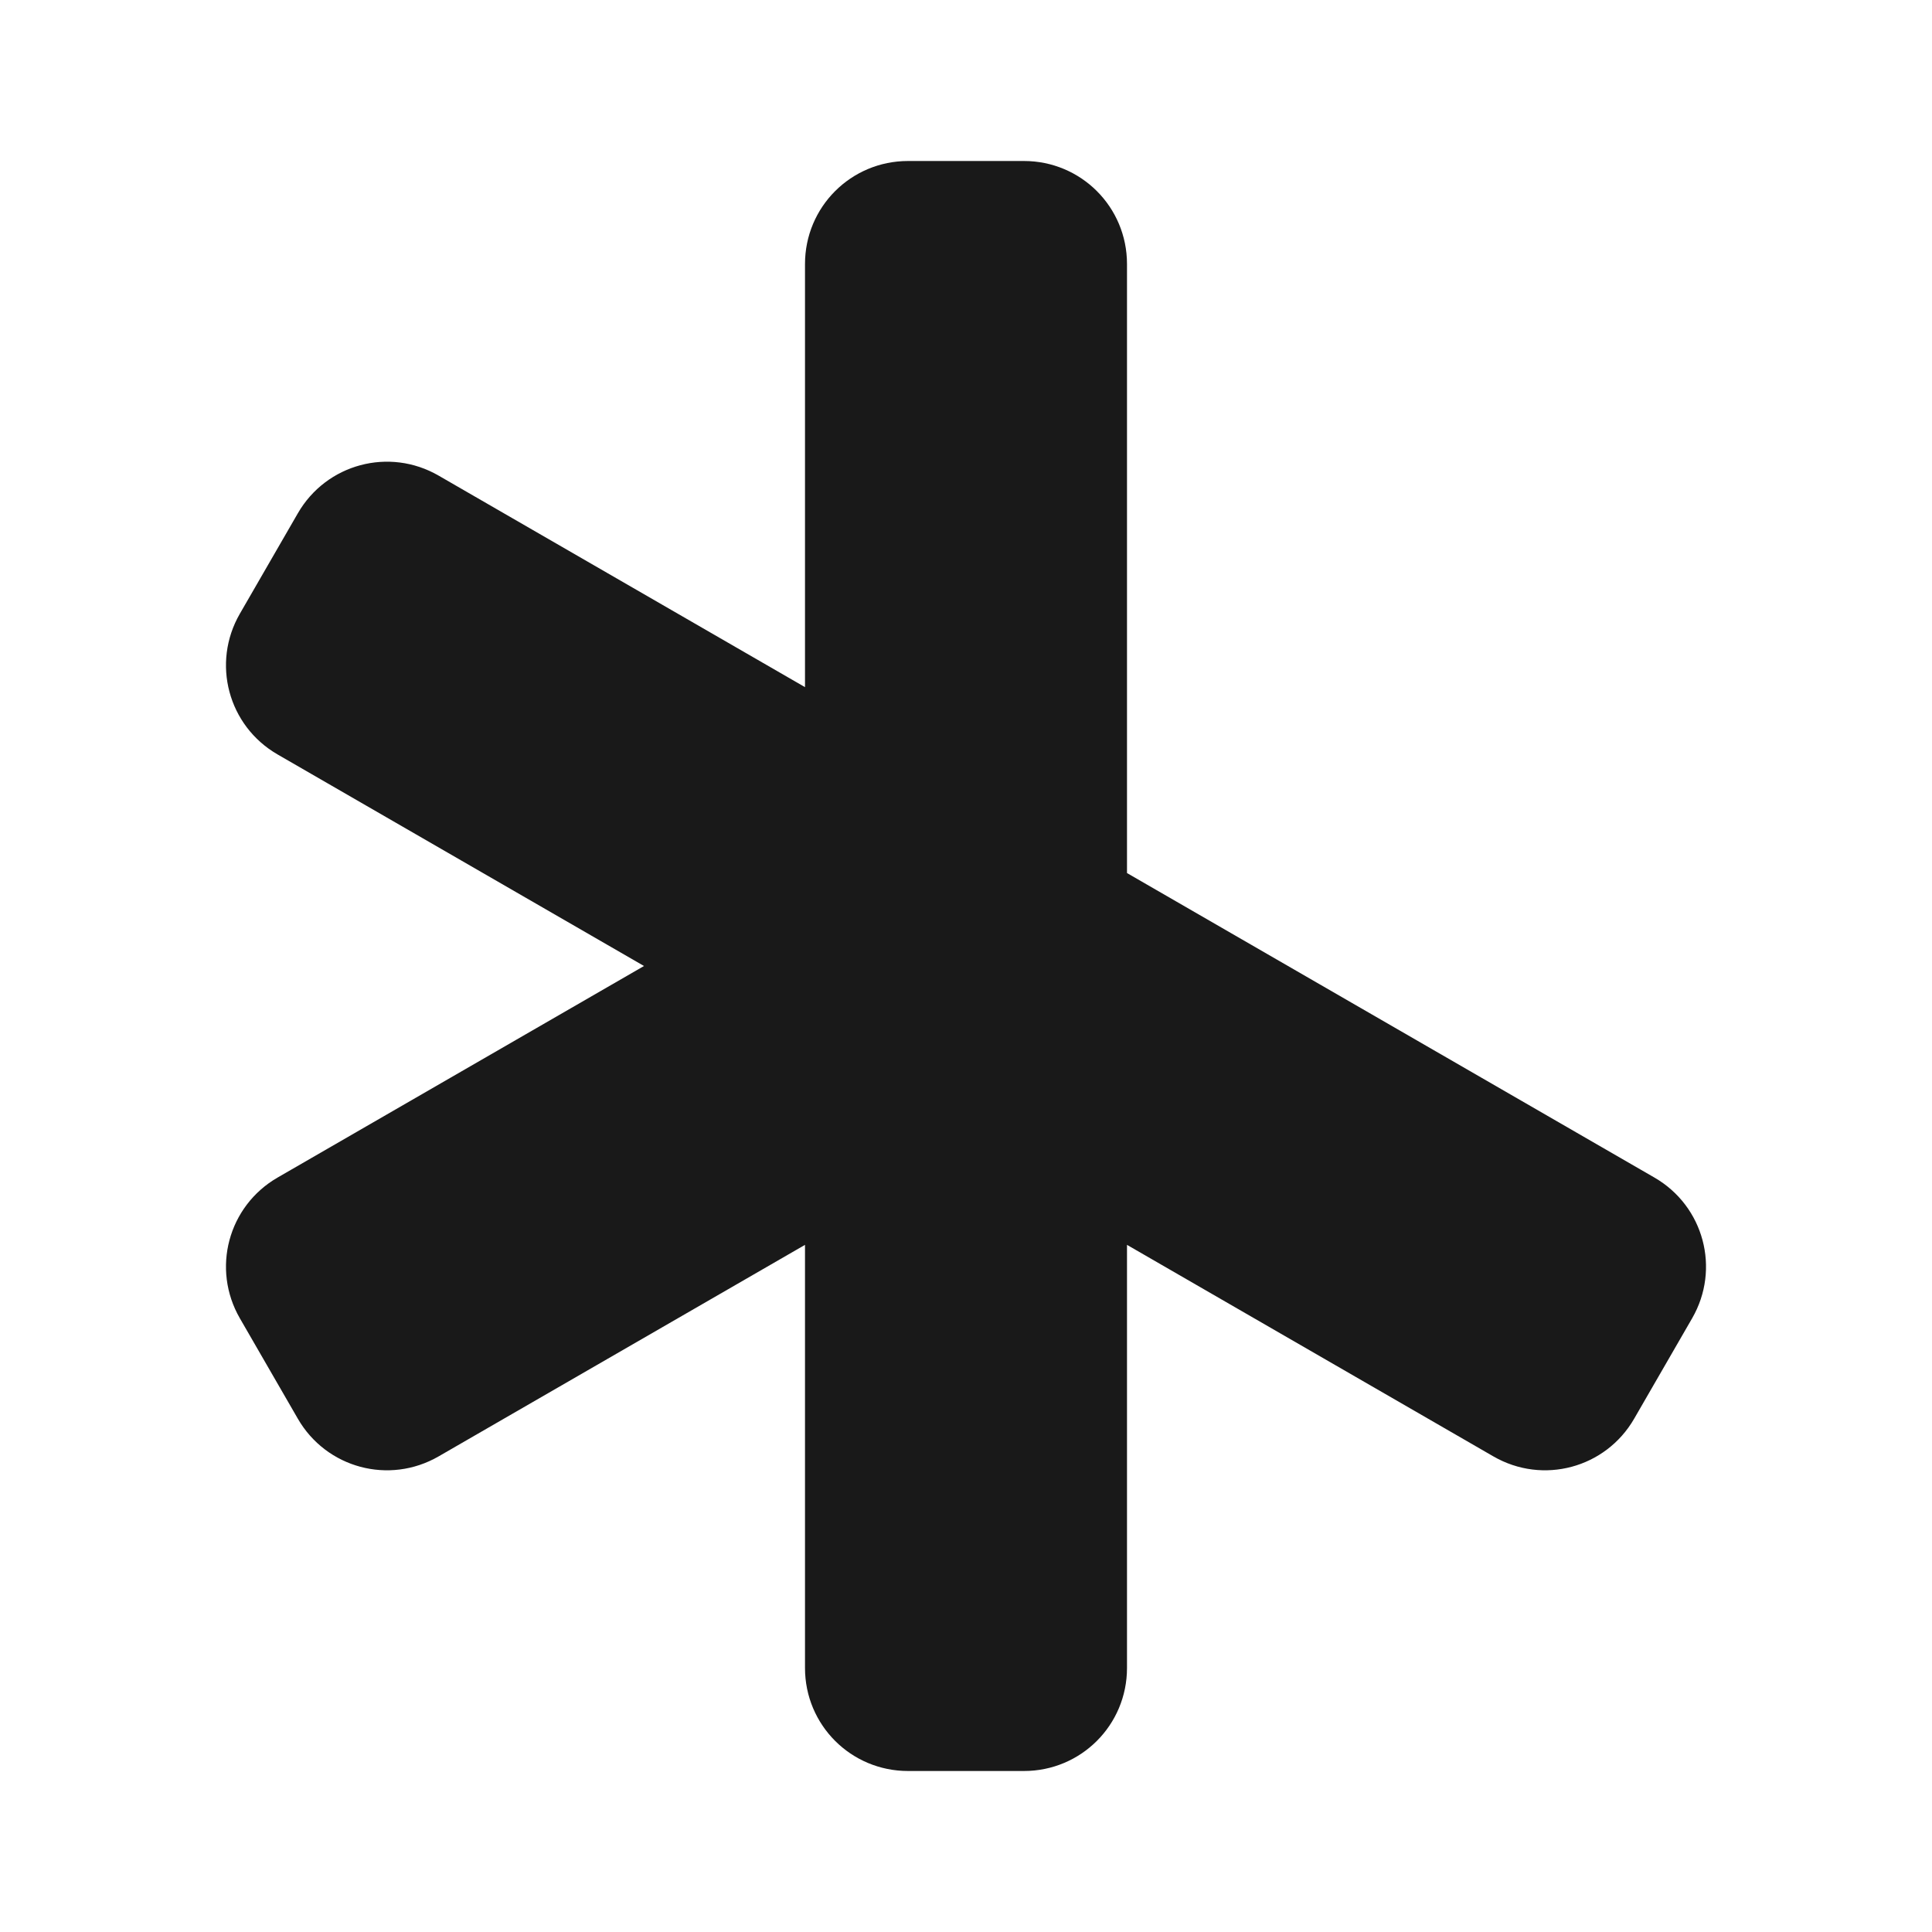
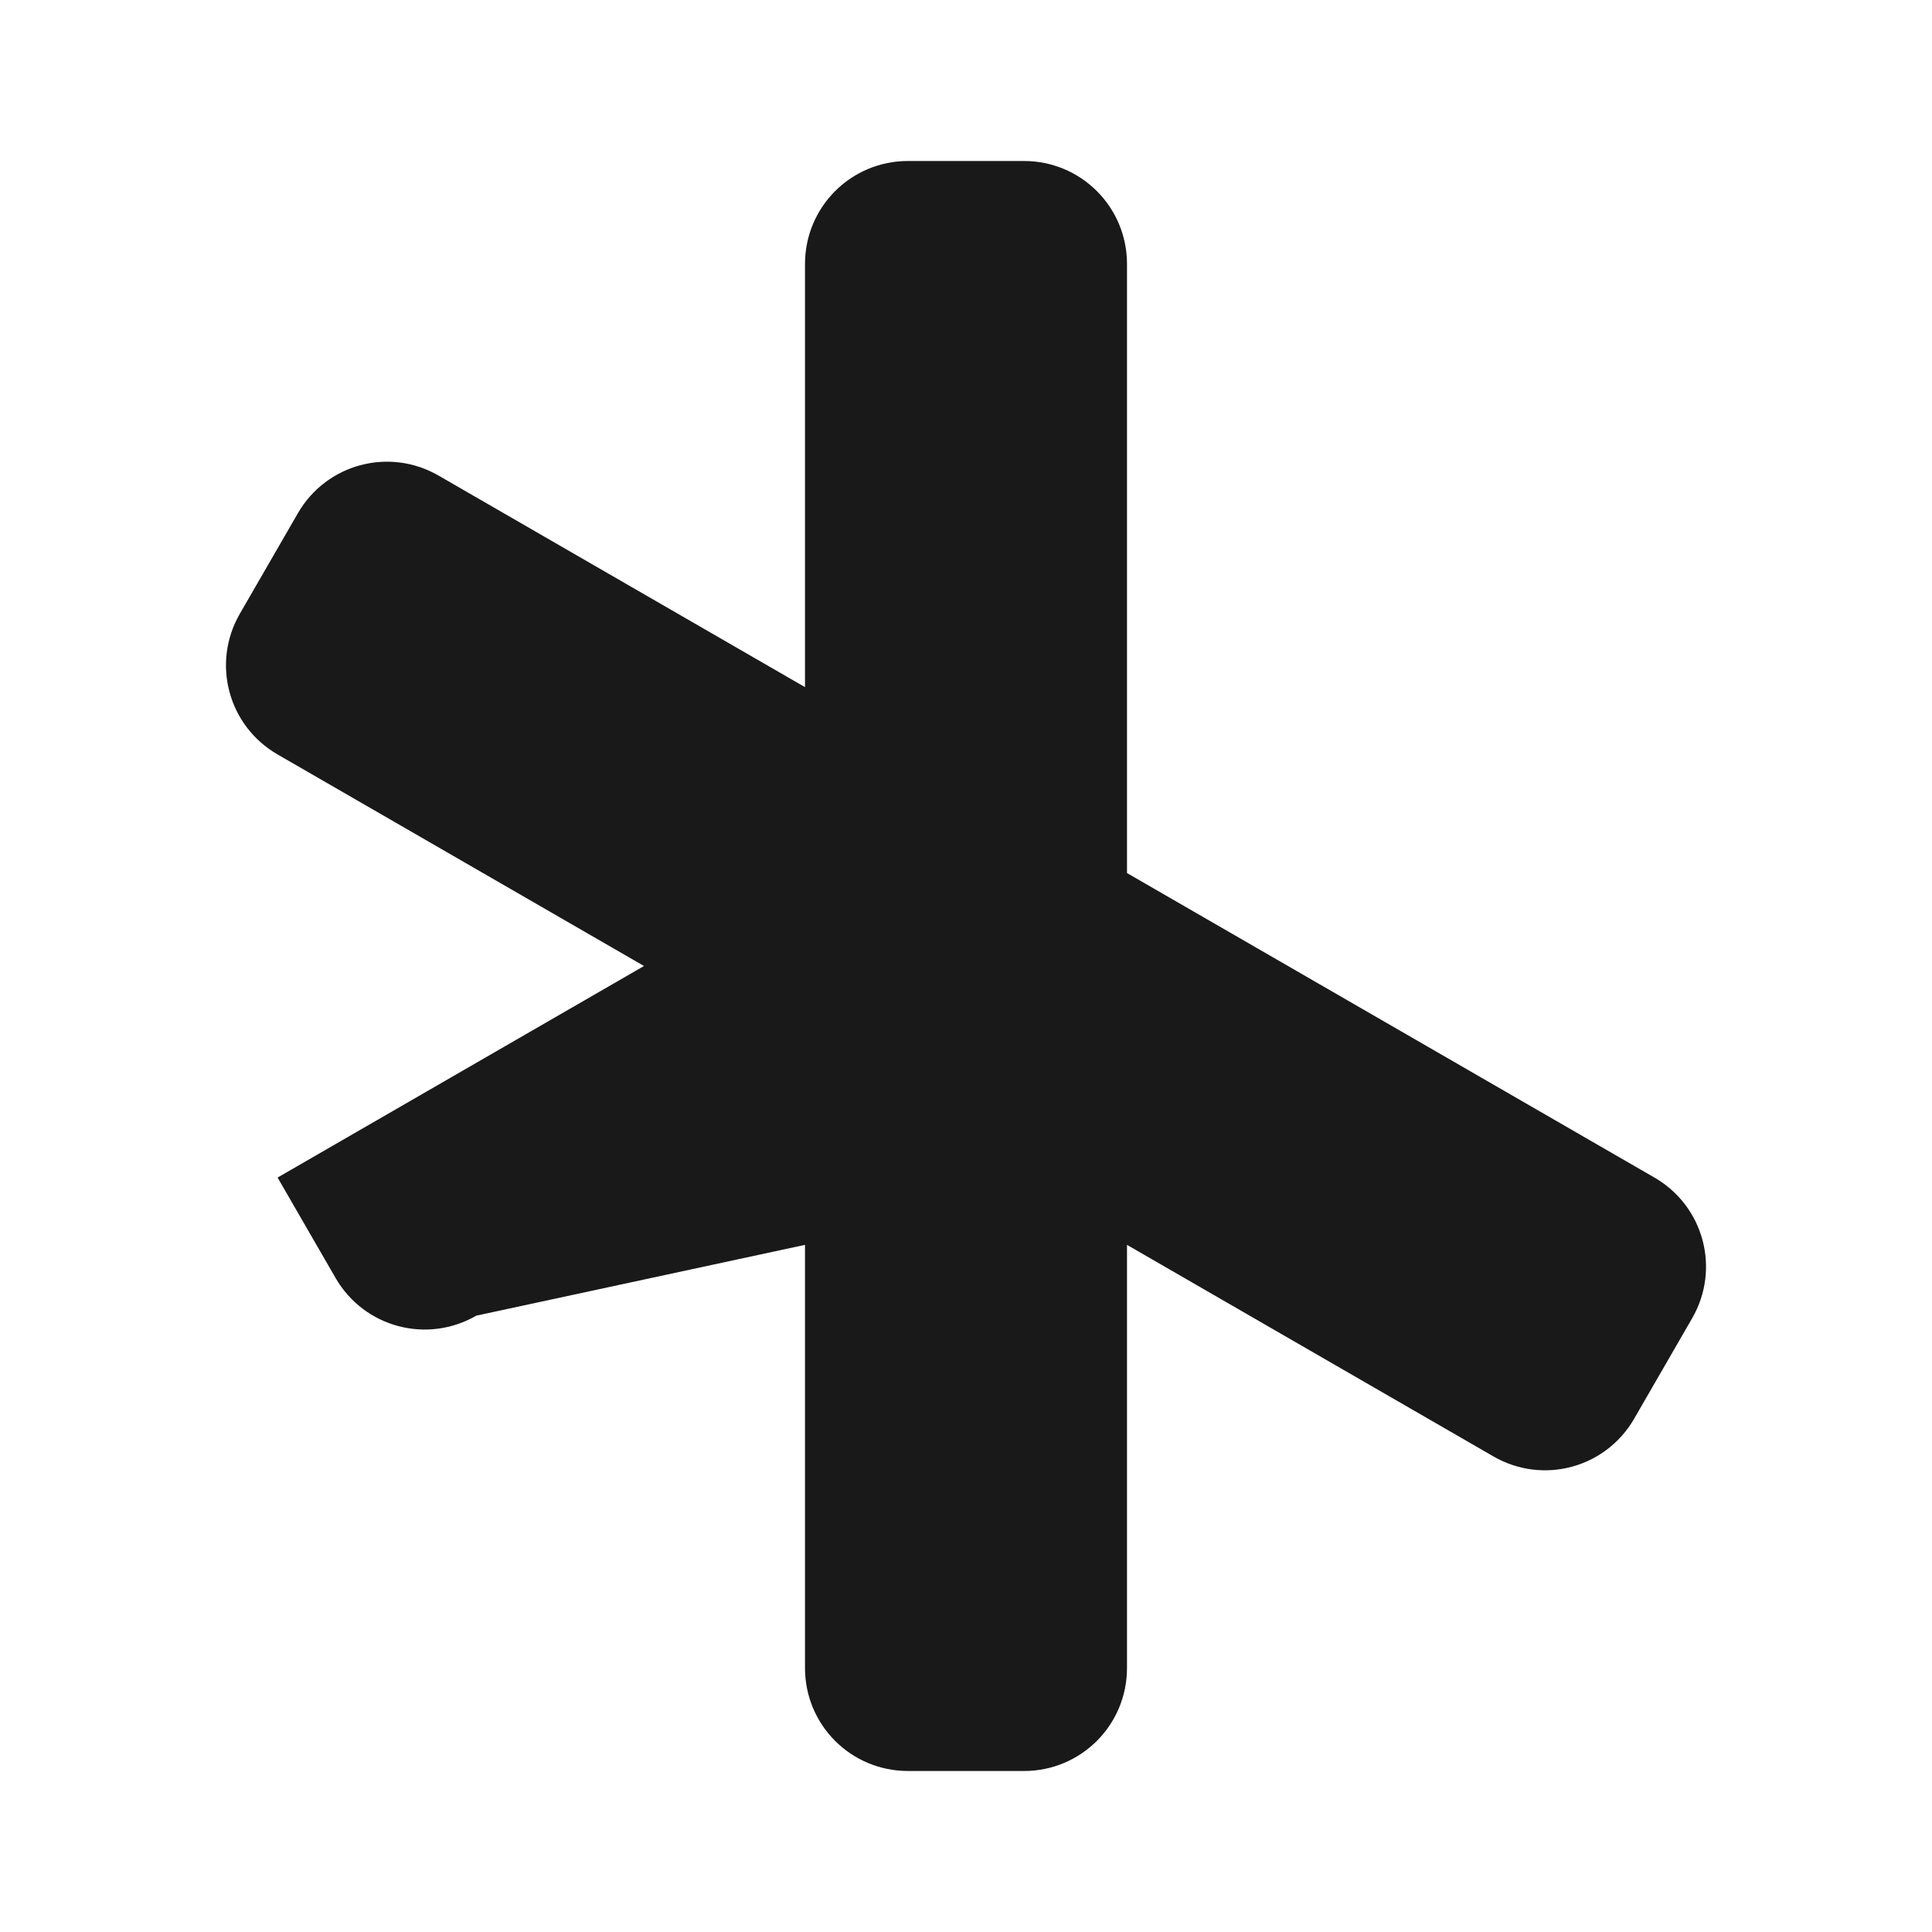
<svg xmlns="http://www.w3.org/2000/svg" xmlns:ns1="http://www.inkscape.org/namespaces/inkscape" xmlns:ns2="http://sodipodi.sourceforge.net/DTD/sodipodi-0.dtd" ns1:version="1.4 (e7c3feb1, 2024-10-09)" ns2:docname="logo_black.svg" width="600" height="600" version="1.1" viewBox="50 50 600 600">
  <defs />
  <ns2:namedview ns1:current-layer="svg3" ns1:cx="741.253" ns1:cy="285.575" ns1:deskcolor="#d1d1d1" ns1:pagecheckerboard="0" ns1:pageopacity="0" ns1:showpageshadow="2" ns1:window-height="891" ns1:window-maximized="0" ns1:window-width="1472" ns1:window-x="0" ns1:window-y="37" ns1:zoom=".403" bordercolor="#000000" borderopacity=".25" pagecolor="#ffffff" />
-   <path ns2:nodetypes="sscccccccccccssssccccccsss" d="m 332,100 c -17.728,0 -32,14.272 -32,32 V 263.398 L 186.207,197.699 c -15.353,-8.864 -34.849,-3.64 -43.713,11.713 l -18,31.176 c -8.864,15.353 -3.64,34.849 11.713,43.713 L 250.002,350 136.207,415.699 c -15.353,8.864 -20.577,28.36 -11.713,43.713 l 18,31.176 c 8.864,15.353 28.36,20.577 43.713,11.713 L 300,436.602 V 568 c 0,17.728 14.272,32 32,32 h 36 c 17.728,0 32,-14.272 32,-32 V 436.602 l 113.793,65.699 c 15.353,8.864 34.849,3.64 43.713,-11.713 l 18,-31.176 c 8.864,-15.353 3.64,-34.849 -11.713,-43.713 L 400,321.133 V 132 c 0,-17.728 -14.272,-32 -32,-32 z" style="fill:#000;fill-opacity:.9" />
+   <path ns2:nodetypes="sscccccccccccssssccccccsss" d="m 332,100 c -17.728,0 -32,14.272 -32,32 V 263.398 L 186.207,197.699 c -15.353,-8.864 -34.849,-3.64 -43.713,11.713 l -18,31.176 c -8.864,15.353 -3.64,34.849 11.713,43.713 L 250.002,350 136.207,415.699 l 18,31.176 c 8.864,15.353 28.36,20.577 43.713,11.713 L 300,436.602 V 568 c 0,17.728 14.272,32 32,32 h 36 c 17.728,0 32,-14.272 32,-32 V 436.602 l 113.793,65.699 c 15.353,8.864 34.849,3.64 43.713,-11.713 l 18,-31.176 c 8.864,-15.353 3.64,-34.849 -11.713,-43.713 L 400,321.133 V 132 c 0,-17.728 -14.272,-32 -32,-32 z" style="fill:#000;fill-opacity:.9" />
</svg>